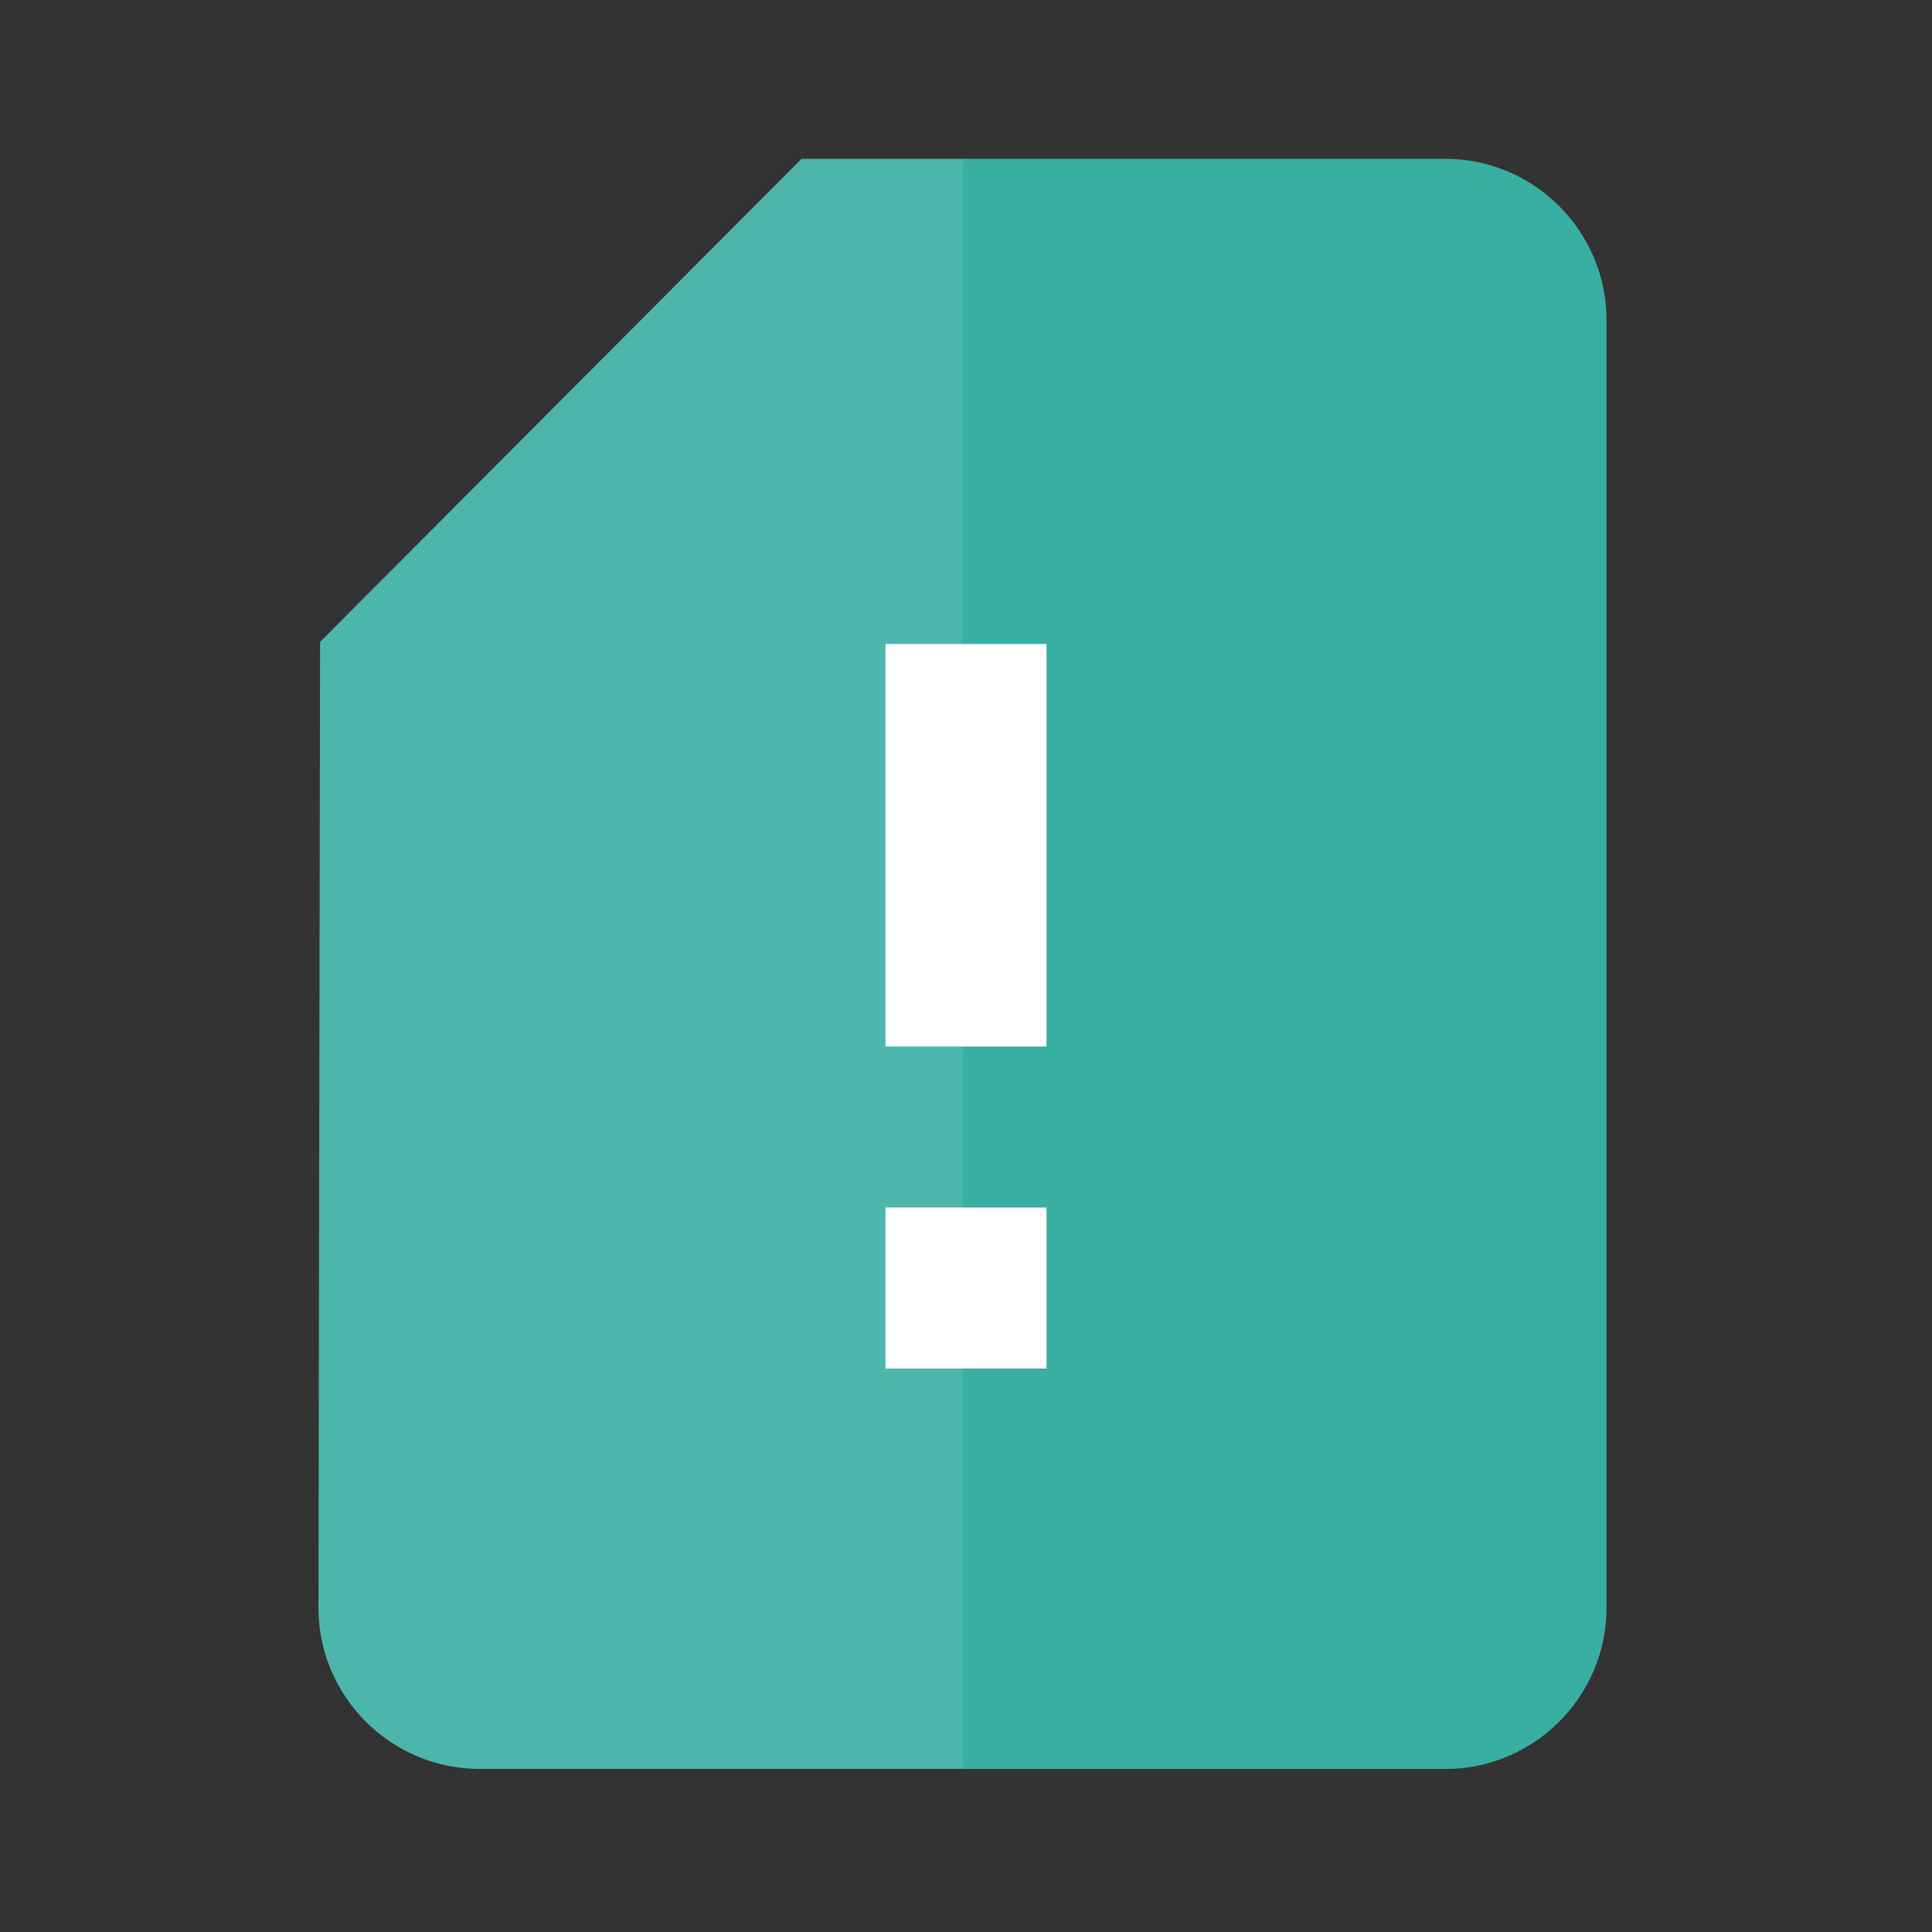
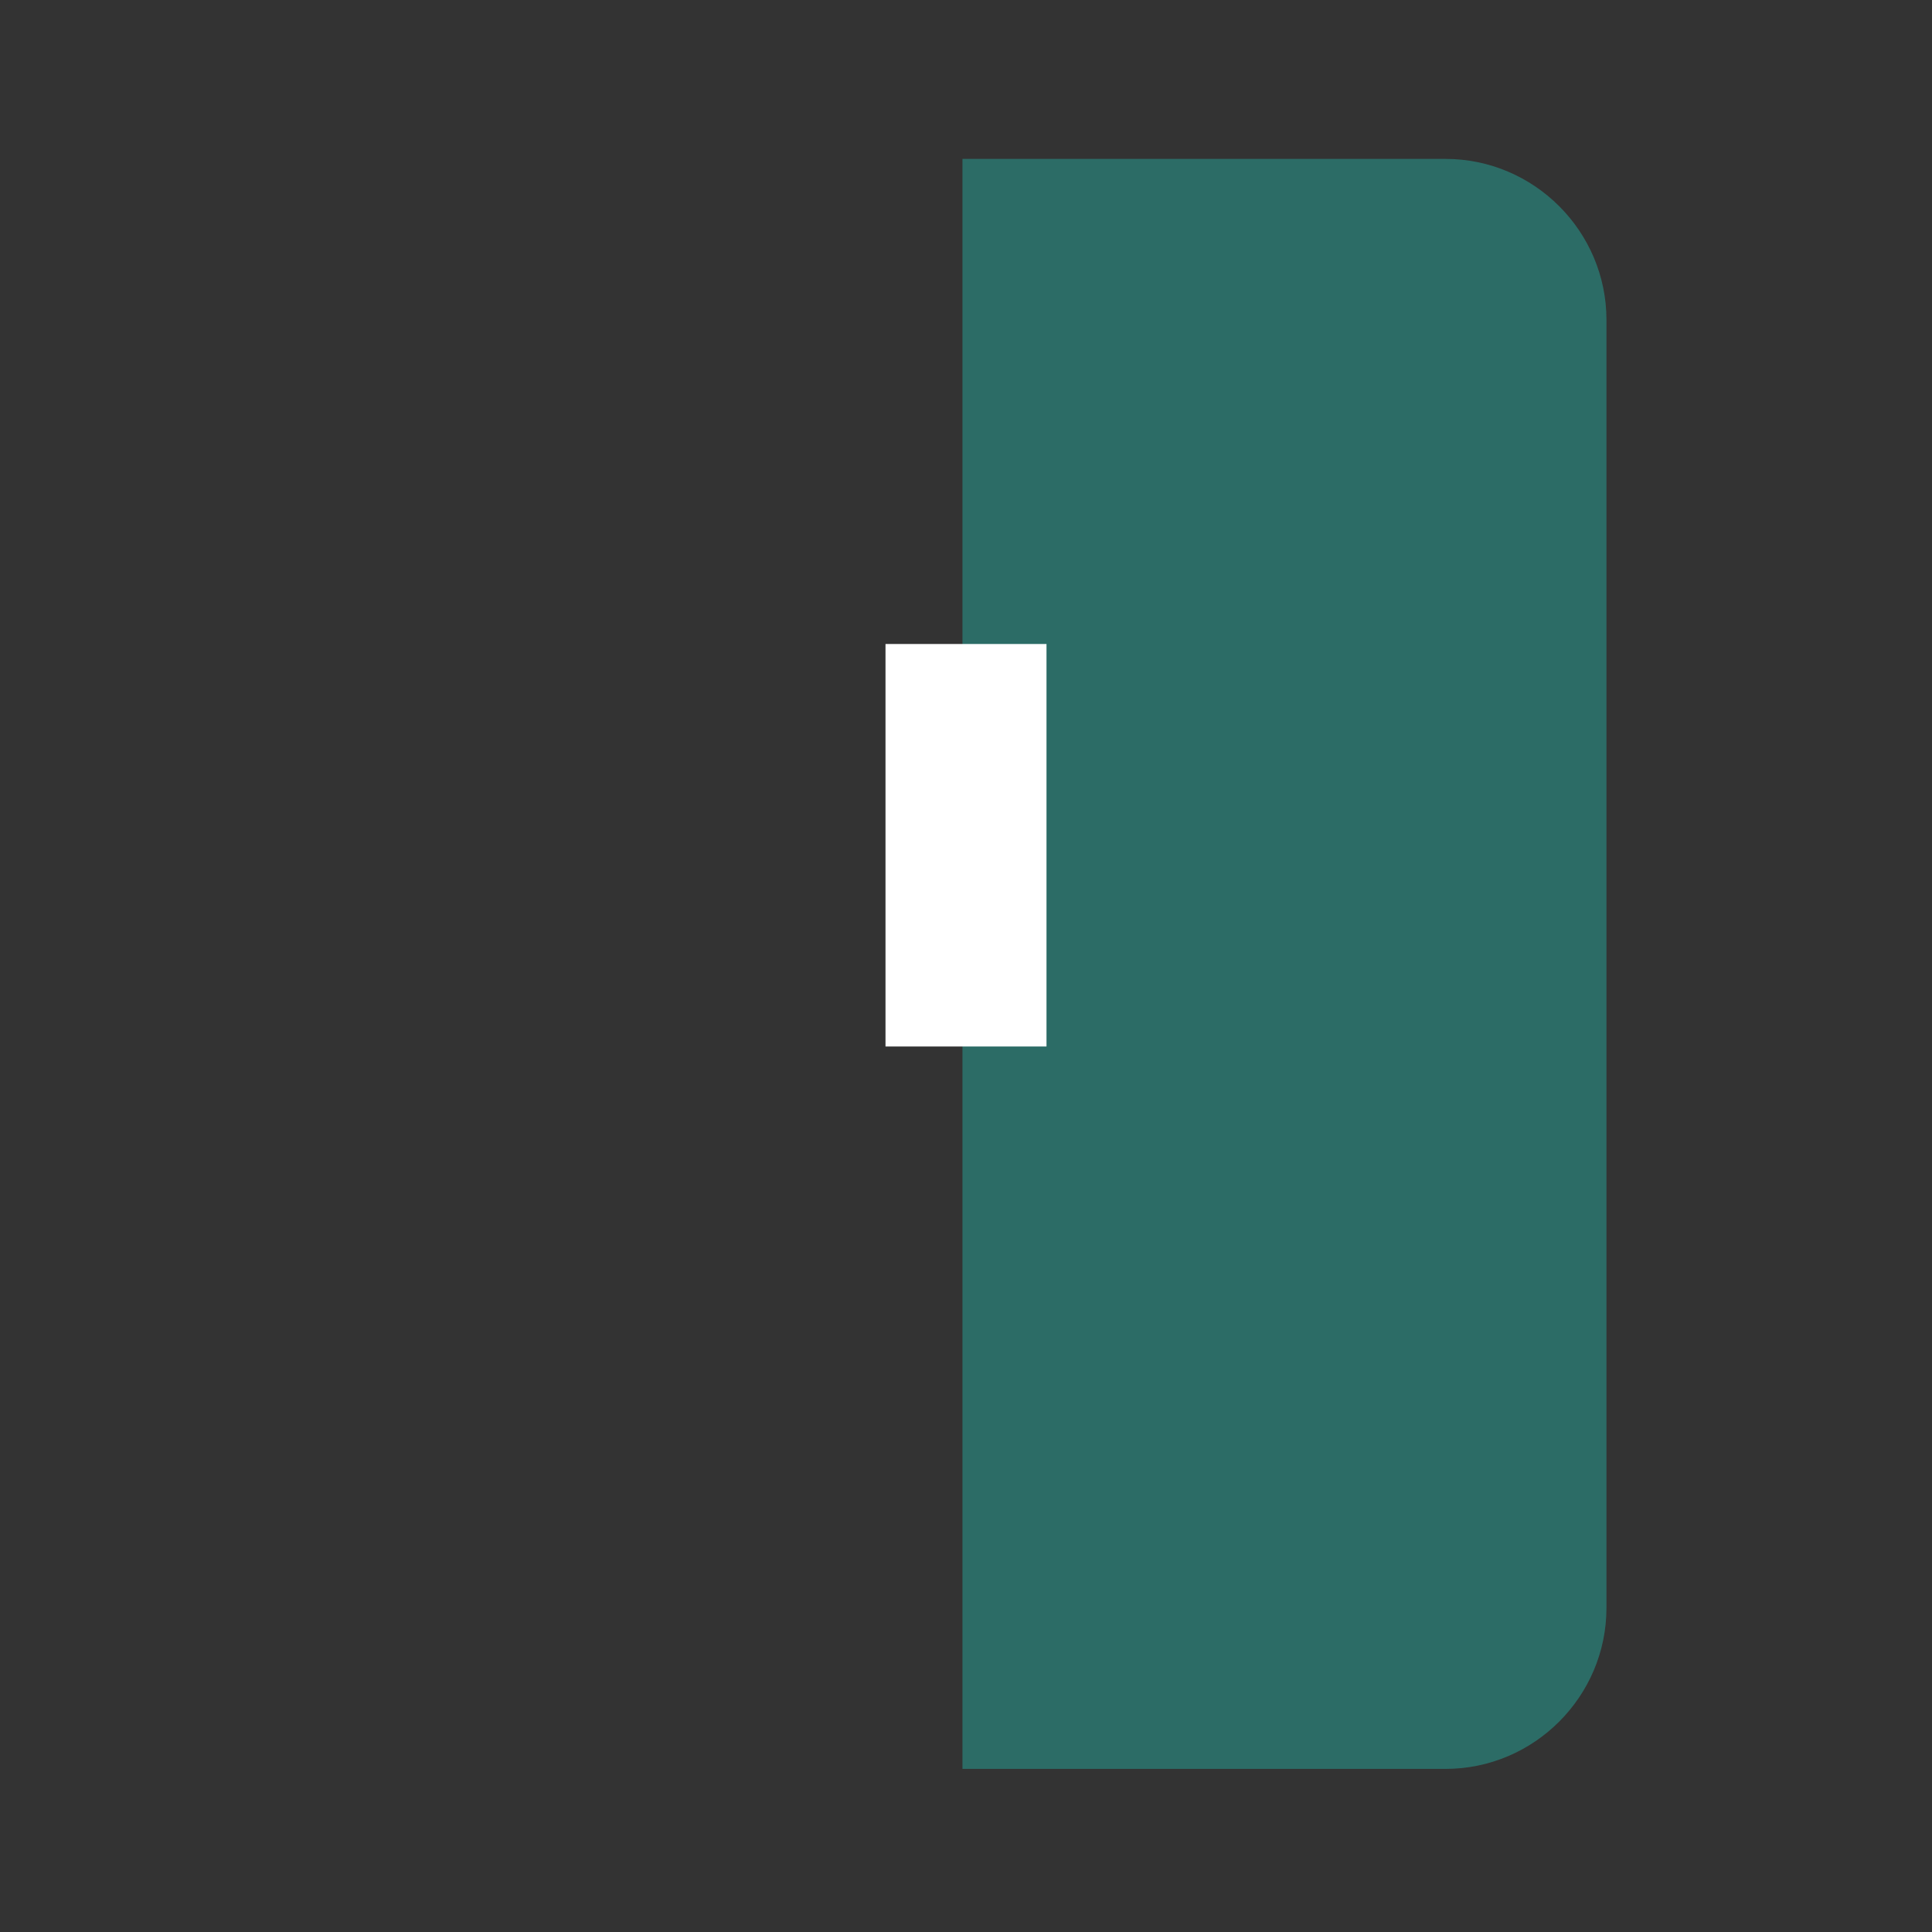
<svg xmlns="http://www.w3.org/2000/svg" version="1.1" id="Capa_1" x="0px" y="0px" width="24px" height="24px" viewBox="0 0 24 24" enable-background="new 0 0 24 24" xml:space="preserve">
  <rect x="0" y="0" width="24" height="24" fill="#333333" stroke="none" />
  <path fill="none" d="M0,0h24v24H0V0z" />
  <g>
-     <path fill="#4DB6AC" d="M19.956,3.974v16c0,1.1-0.899,2-2,2h-12c-1.1,0-2-0.9-2-2l0.02-12l5.98-6h8   C19.057,1.974,19.956,2.874,19.956,3.974z" />
    <path opacity="0.5" fill="#26A69A" enable-background="new    " d="M19.956,3.974v16c0,1.1-0.899,2-2,2h-6v-20h6   C19.057,1.974,19.956,2.874,19.956,3.974z" />
  </g>
-   <rect x="11" y="15" fill="#FFFFFF" width="2" height="2" />
  <rect x="11" y="8" fill="#FFFFFF" width="2" height="5" />
</svg>